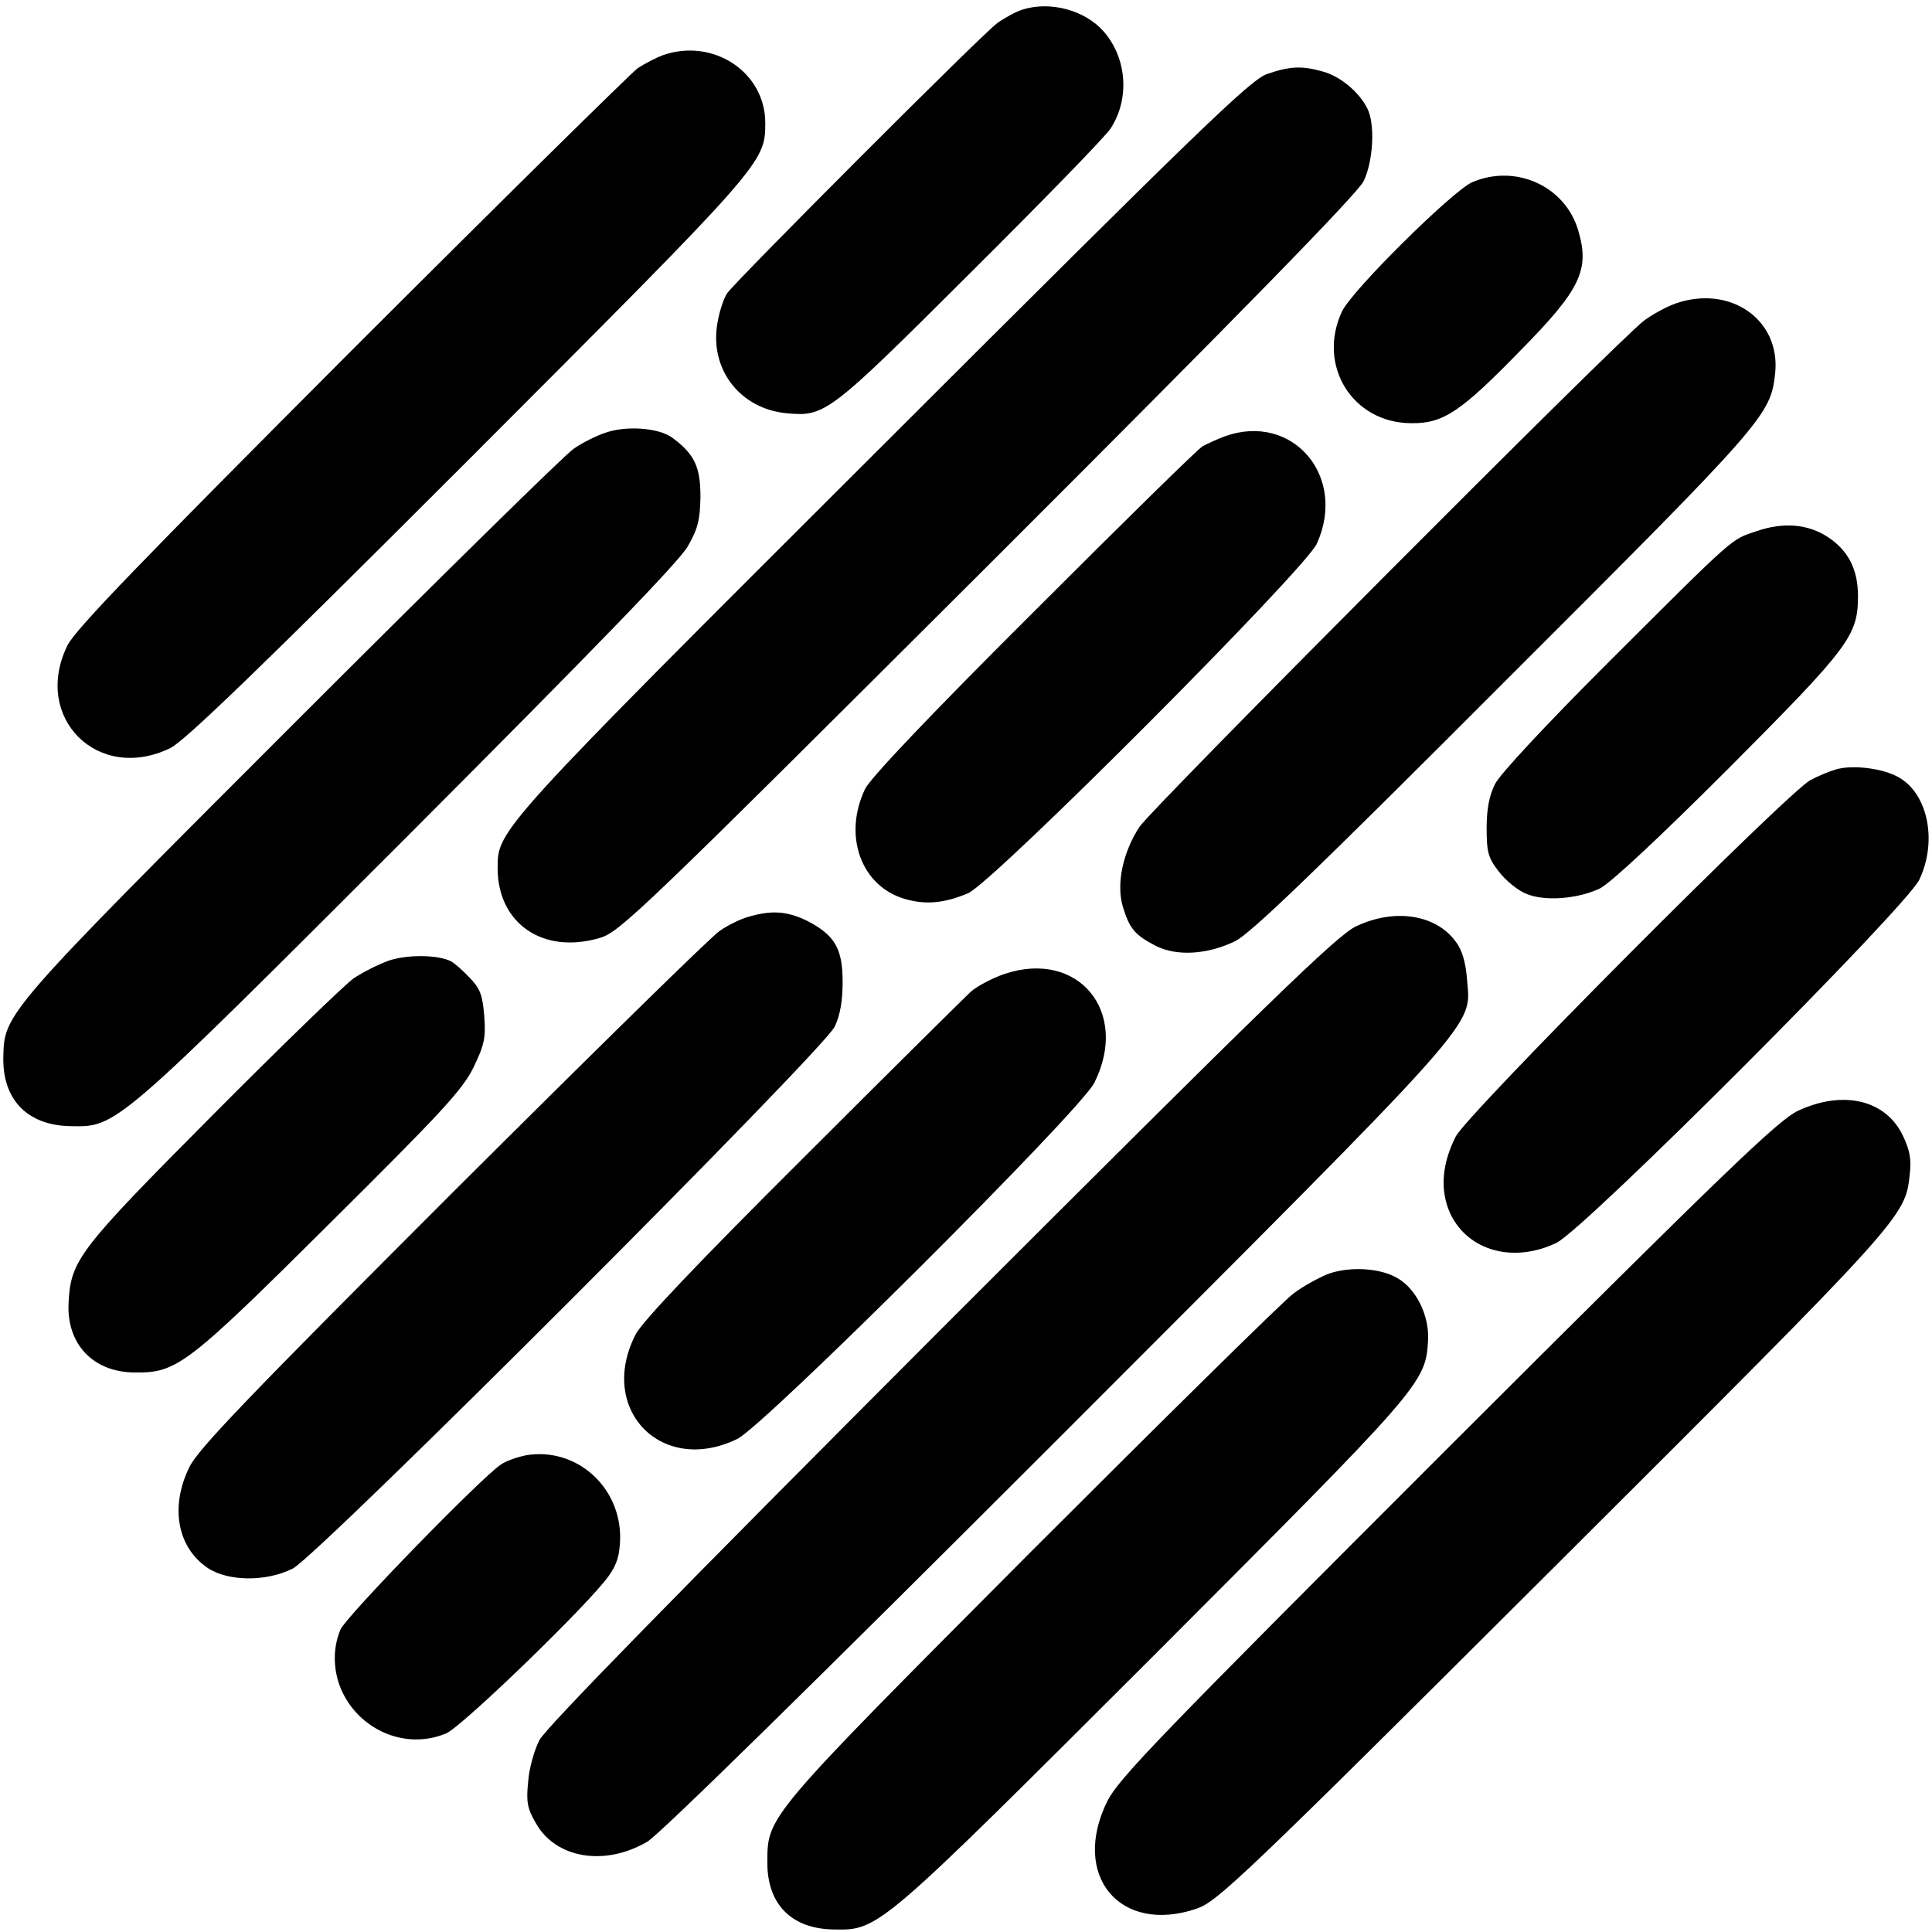
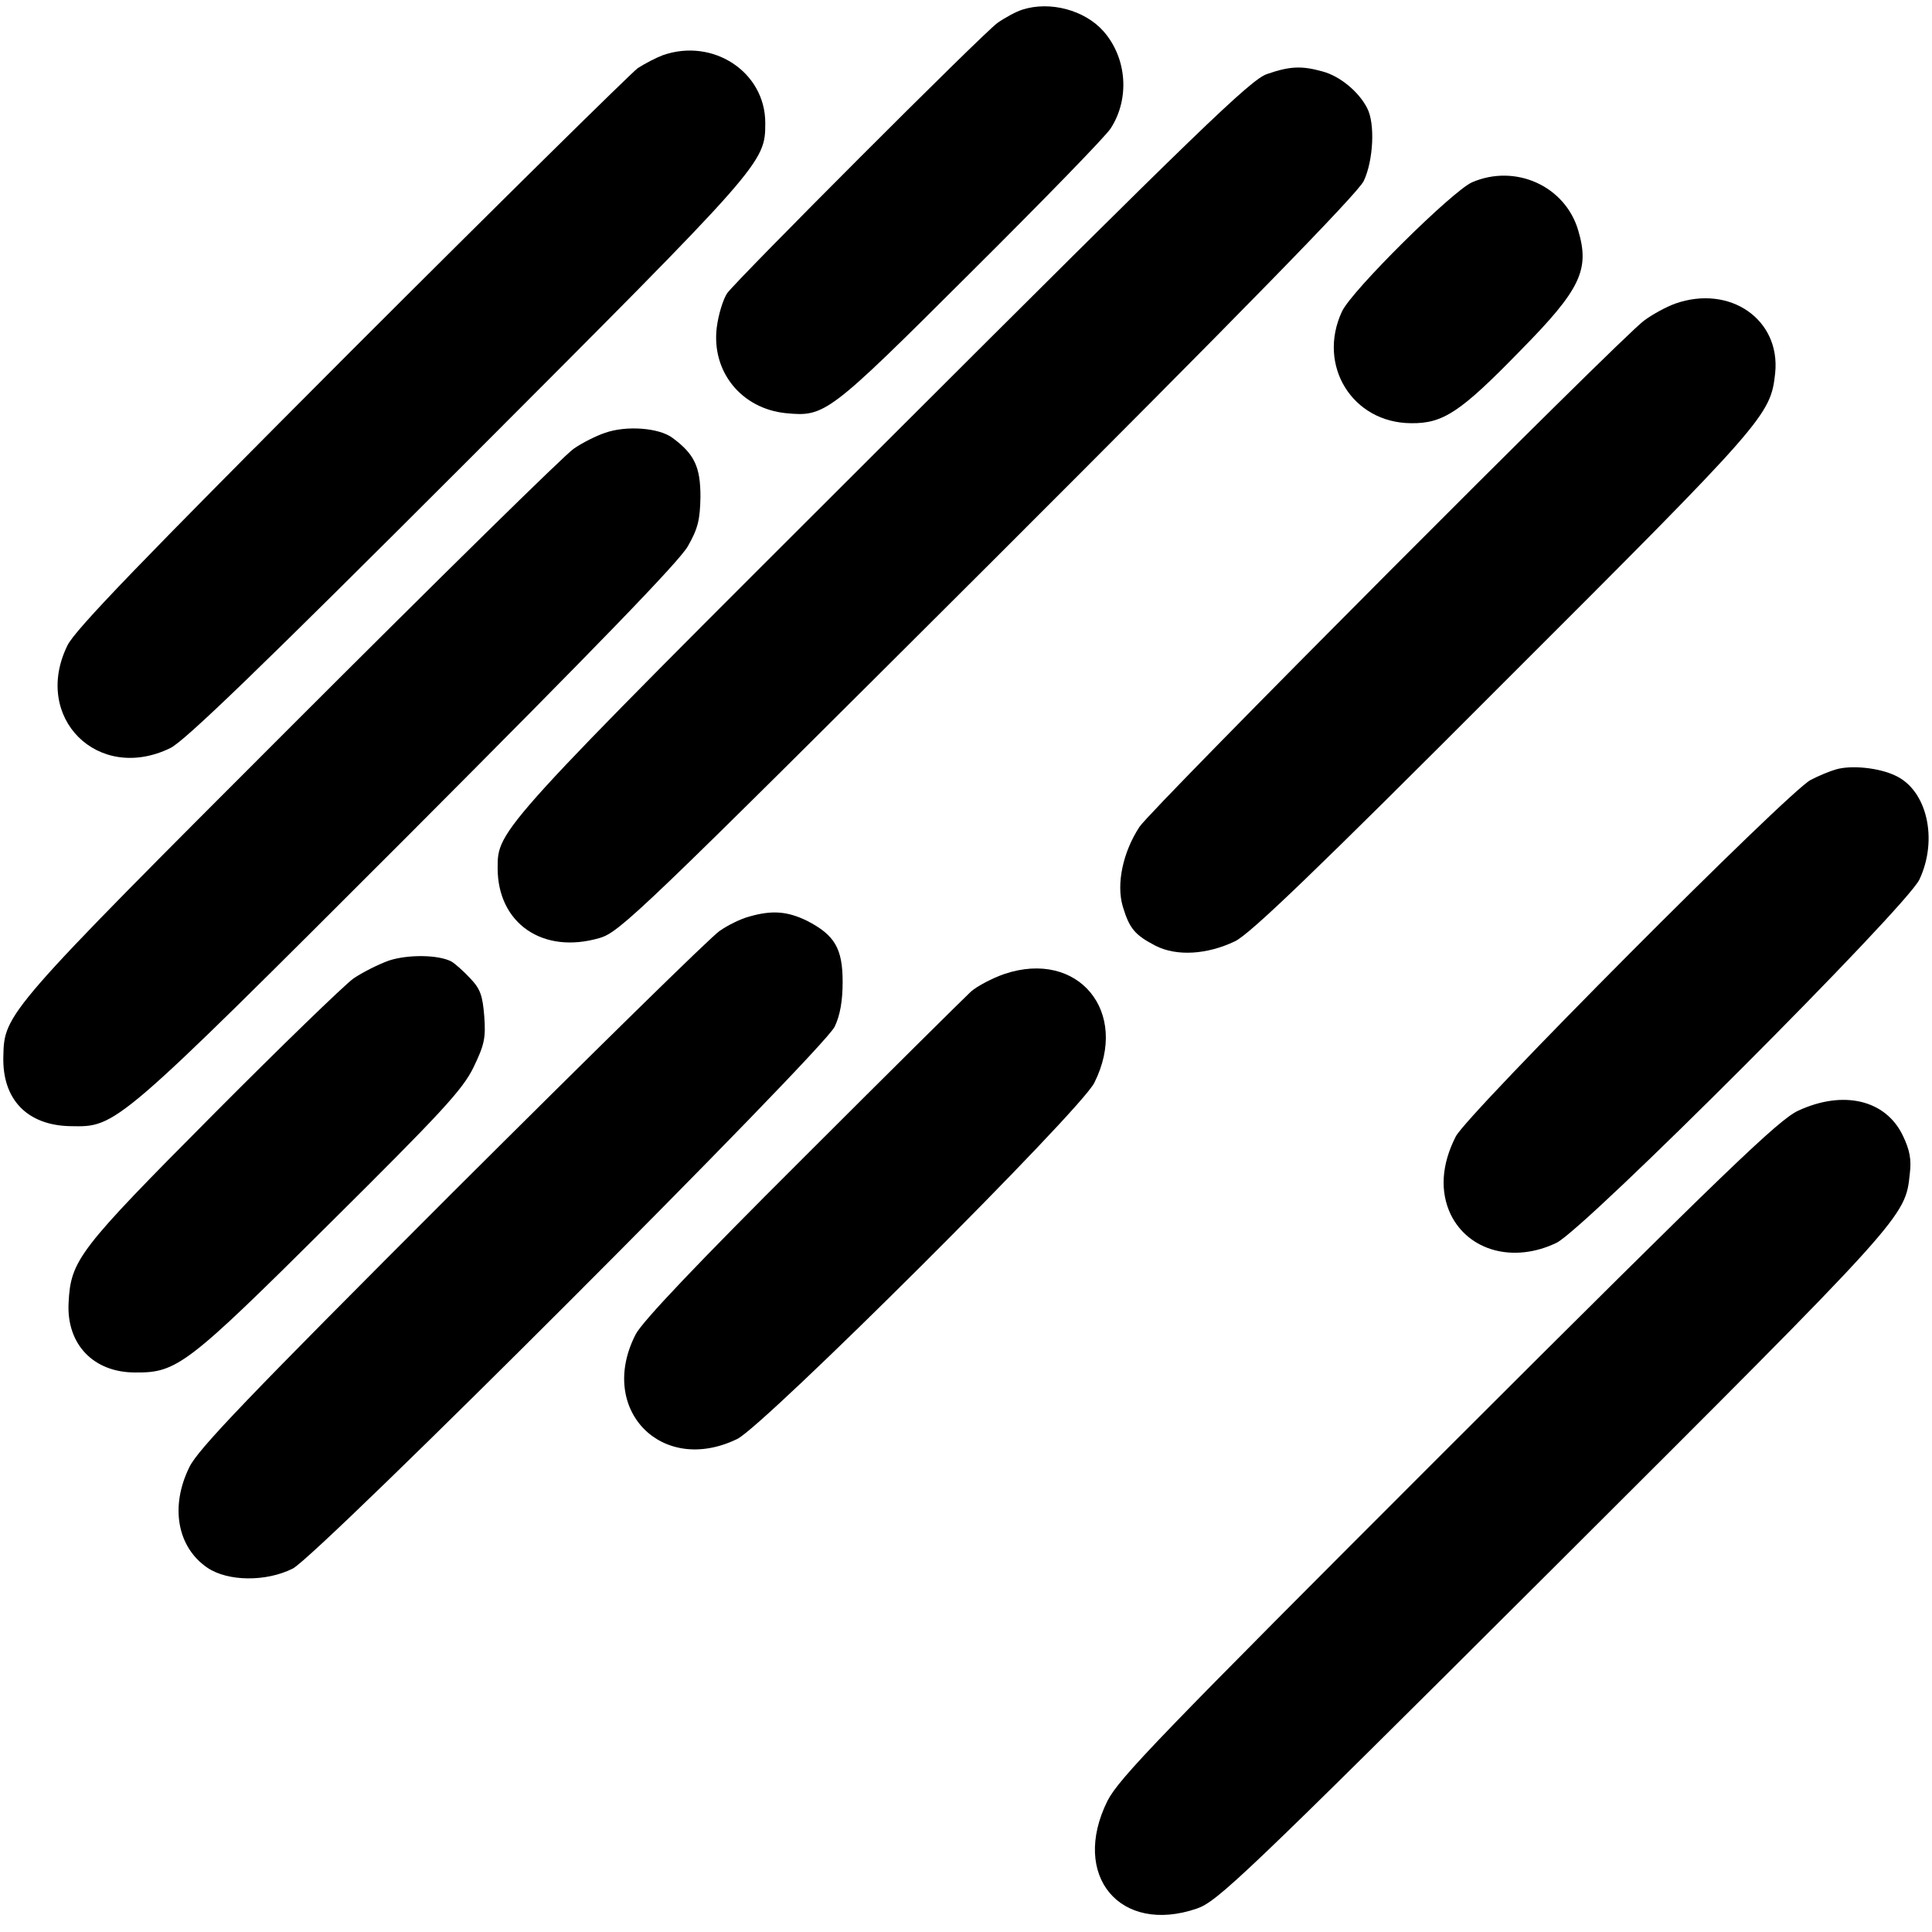
<svg xmlns="http://www.w3.org/2000/svg" version="1.0" width="462pt" height="462pt" viewBox="0 0 462 462" preserveAspectRatio="xMidYMid meet">
  <g transform="translate(0,462) scale(0.1,-0.1)" fill="#000000" stroke="none">
    <path d="M2445 4597 c-16 -5 -43 -20 -60 -32 -39 -29 -621 -612 -646 -646 -10 -15 -21 -51 -25 -82 -13 -106 59 -194 165 -205 94 -9 101 -4 441 335 173 172 325 328 336 346 46 71 39 168 -17 232 -45 51 -128 73 -194 52z" />
    <path d="M1585 4488 c-16 -6 -43 -20 -60 -31 -16 -12 -325 -316 -686 -677 -498 -499 -661 -667 -678 -704 -84 -172 73 -329 246 -245 34 16 220 196 710 686 709 710 713 713 713 809 0 122 -125 204 -245 162z" />
    <path d="M3030 4443 c-39 -13 -161 -131 -918 -887 -924 -922 -922 -920 -922 -1012 0 -132 108 -207 244 -167 48 14 96 60 929 891 612 611 884 890 898 919 23 48 28 138 8 175 -20 39 -65 76 -106 87 -50 14 -78 13 -133 -6z" />
    <path d="M3520 4184 c-47 -21 -288 -259 -311 -309 -60 -129 25 -266 165 -267 77 -1 118 26 262 174 144 146 166 193 138 287 -31 106 -150 160 -254 115z" />
    <path d="M4006 3894 c-22 -8 -55 -26 -75 -41 -60 -45 -1176 -1165 -1206 -1210 -40 -61 -56 -137 -40 -191 16 -53 29 -68 79 -94 50 -25 122 -21 189 11 36 17 195 170 642 618 629 628 639 640 650 741 13 128 -108 212 -239 166z" />
    <path d="M1447 3585 c-21 -7 -55 -24 -75 -38 -20 -13 -323 -311 -673 -661 -685 -685 -689 -690 -691 -792 -3 -103 57 -165 160 -167 111 -2 104 -9 808 695 448 449 649 656 669 692 24 42 29 63 30 118 0 71 -14 102 -67 141 -32 24 -110 30 -161 12z" />
-     <path d="M2930 3577 c-19 -7 -43 -18 -54 -24 -10 -5 -191 -183 -402 -394 -252 -251 -391 -398 -405 -425 -54 -112 -10 -234 96 -264 49 -14 93 -10 150 14 59 25 806 774 834 836 73 161 -58 314 -219 257z" />
-     <path d="M4201 3350 c-63 -21 -48 -8 -356 -315 -148 -148 -259 -267 -270 -290 -14 -28 -20 -60 -20 -106 0 -57 4 -71 29 -103 16 -21 45 -45 65 -53 44 -19 122 -13 176 12 25 12 140 119 309 288 289 290 309 317 309 412 0 63 -23 108 -71 140 -48 32 -107 37 -171 15z" />
    <path d="M4390 2780 c-14 -4 -41 -15 -60 -25 -52 -26 -823 -800 -849 -853 -34 -67 -38 -131 -12 -186 43 -88 151 -117 253 -68 68 33 837 803 868 869 45 96 18 213 -57 248 -39 19 -106 26 -143 15z" />
    <path d="M1791 2428 c-19 -5 -50 -20 -70 -34 -20 -13 -307 -295 -639 -626 -489 -489 -608 -613 -629 -656 -47 -95 -29 -192 43 -241 49 -33 140 -34 204 -2 61 31 1269 1239 1296 1296 13 27 19 62 19 107 0 80 -19 112 -85 146 -47 23 -84 26 -139 10z" />
-     <path d="M3243 2405 c-44 -20 -206 -177 -992 -963 -636 -637 -946 -954 -961 -983 -12 -23 -25 -68 -27 -100 -5 -47 -2 -64 18 -98 47 -85 165 -105 267 -45 29 17 402 383 980 961 1033 1034 989 984 980 1102 -3 38 -11 68 -26 88 -47 66 -146 82 -239 38z" />
    <path d="M930 2323 c-25 -9 -63 -28 -85 -43 -22 -16 -174 -163 -337 -327 -320 -322 -339 -346 -344 -449 -5 -98 59 -166 159 -166 100 -1 124 17 465 356 267 265 318 320 344 373 26 54 30 70 26 123 -4 49 -9 65 -34 91 -16 17 -36 35 -45 40 -31 16 -103 17 -149 2z" />
    <path d="M2402 2291 c-29 -10 -65 -29 -80 -42 -14 -13 -196 -193 -403 -400 -250 -249 -384 -390 -399 -420 -92 -179 62 -338 243 -250 64 31 822 786 854 852 85 170 -39 319 -215 260z" />
    <path d="M4300 1964 c-47 -22 -167 -137 -838 -807 -692 -692 -786 -789 -814 -844 -88 -178 30 -320 214 -257 49 17 107 71 851 813 848 846 843 840 854 945 4 33 0 56 -17 91 -41 85 -142 109 -250 59z" />
-     <path d="M3177 1574 c-21 -8 -60 -29 -85 -48 -26 -20 -308 -298 -628 -618 -635 -638 -629 -630 -629 -743 0 -99 58 -158 160 -159 107 -2 108 0 764 655 642 643 650 651 656 754 3 59 -28 123 -74 149 -41 24 -113 28 -164 10z" />
-     <path d="M1258 1140 c-20 -4 -47 -13 -60 -22 -47 -31 -371 -364 -384 -395 -18 -43 -18 -95 1 -141 42 -99 155 -148 252 -107 38 16 344 312 389 377 20 28 26 50 27 90 1 124 -106 218 -225 198z" />
+     <path d="M1258 1140 z" />
  </g>
</svg>